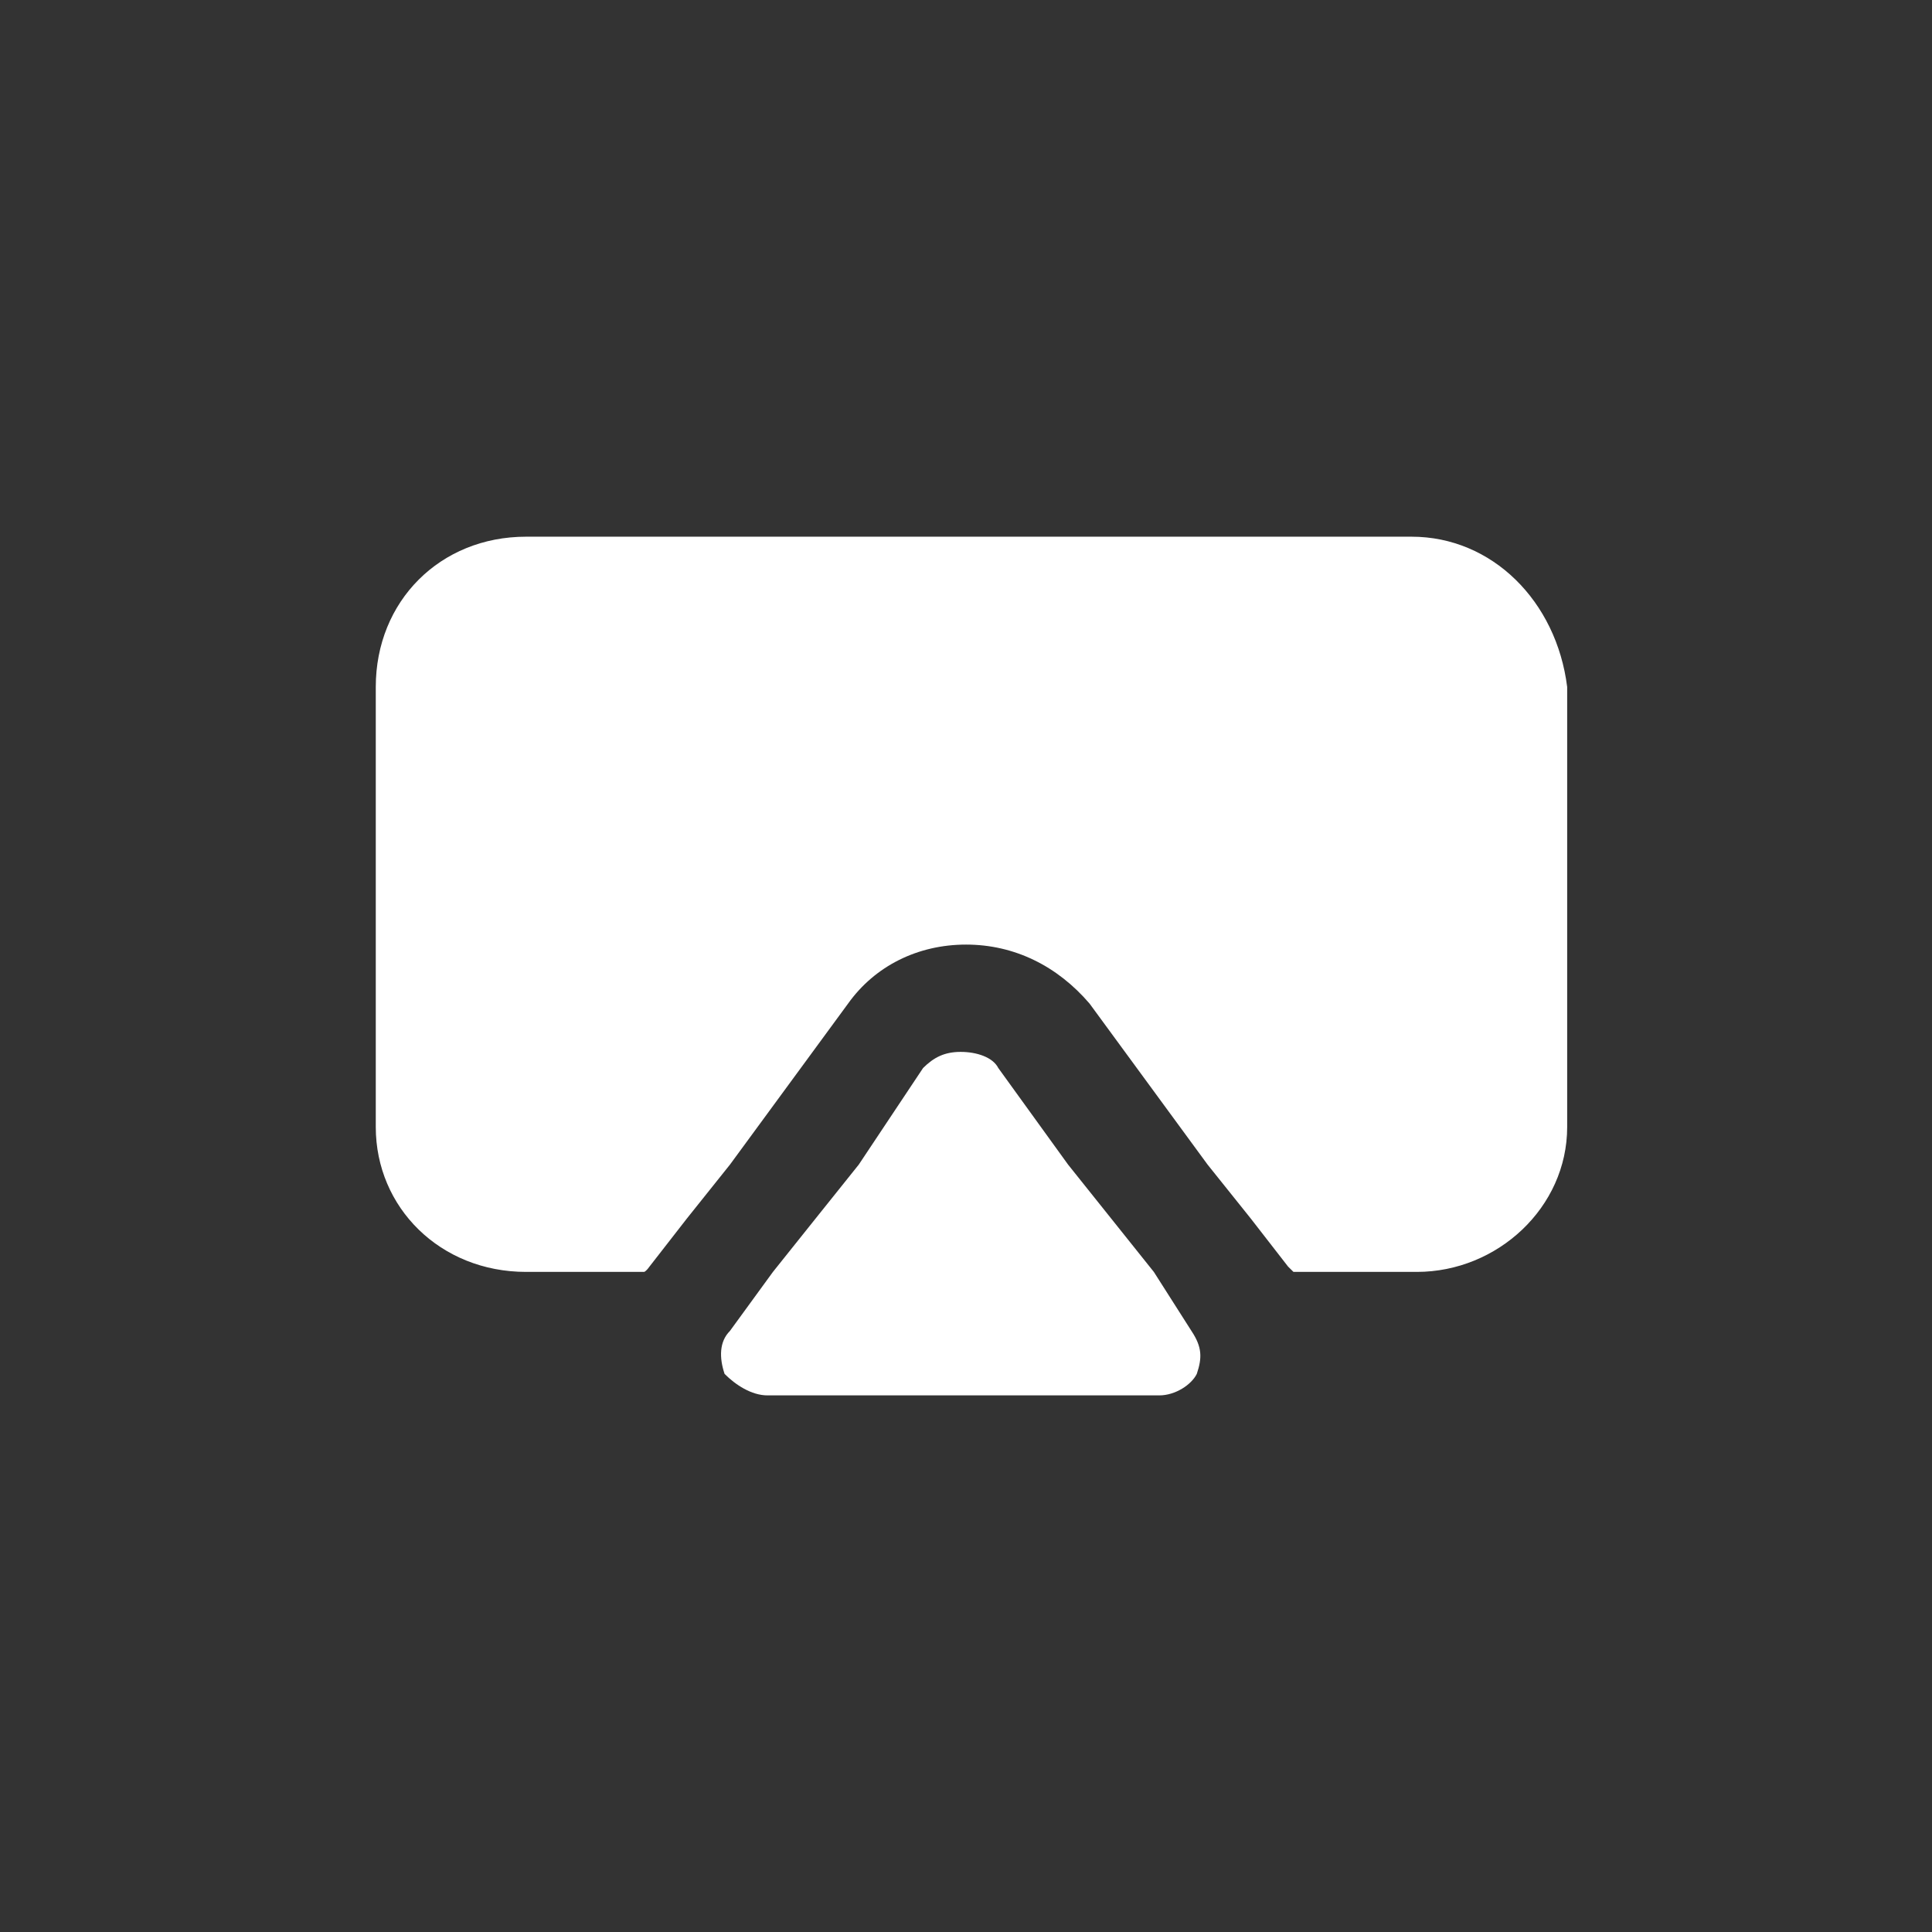
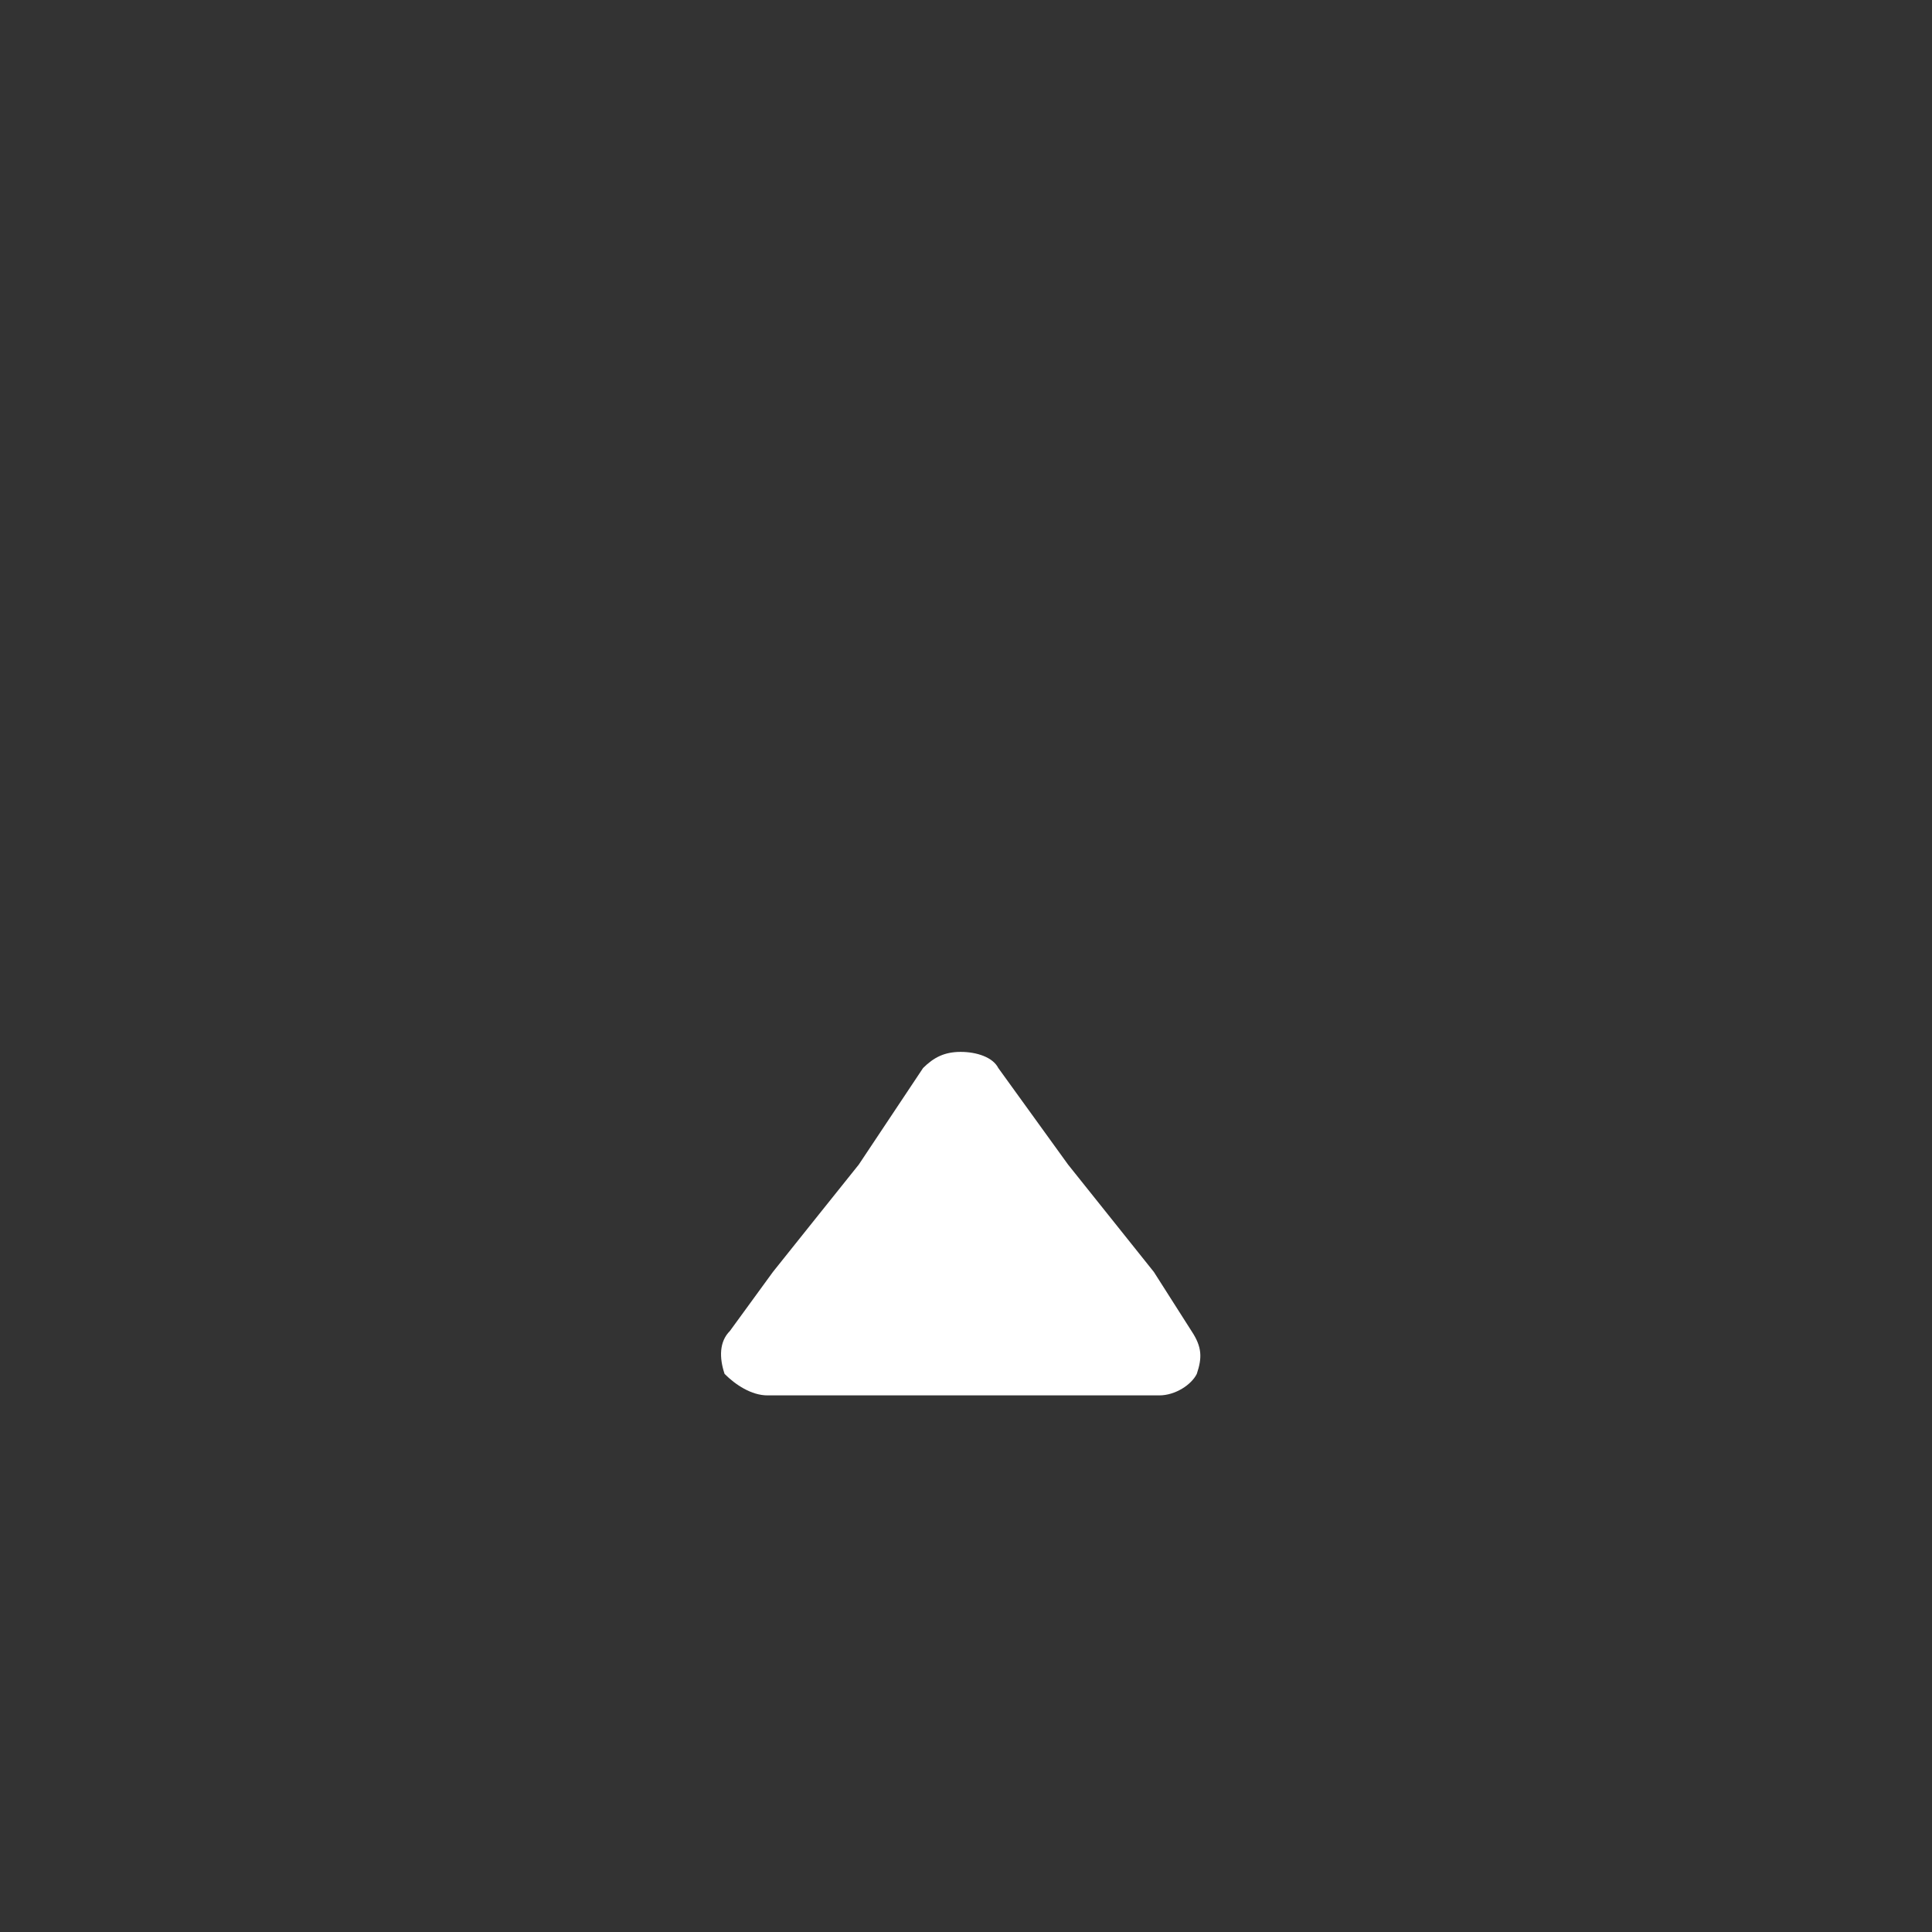
<svg xmlns="http://www.w3.org/2000/svg" width="24" height="24" viewBox="0 0 24 24" fill="none">
  <rect x="0" y="0" width="24" height="24" fill="#333333" stroke="none" />
-   <path d="M17.535 6.667H6.535C5.468 6.667 4.668 7.467 4.668 8.534V14C4.668 15 5.468 15.8 6.535 15.8H8.001C8.001 15.8 8.021 15.8 8.068 15.734L8.535 15.134L9.068 14.467L10.535 12.467C10.868 12 11.401 11.734 12.001 11.734C12.601 11.734 13.135 12 13.535 12.467L15.001 14.467L15.535 15.134L16.001 15.734L16.068 15.8H17.601C18.601 15.8 19.468 15 19.468 14V8.534C19.335 7.467 18.535 6.667 17.535 6.667Z" fill="white" />
  <path d="M14.334 15.801L13.801 15.134L13.268 14.467L12.401 13.267C12.334 13.134 12.134 13.067 11.934 13.067C11.734 13.067 11.601 13.134 11.467 13.267L10.668 14.467L10.134 15.134L9.601 15.801L9.067 16.534C8.934 16.667 8.934 16.867 9.001 17.067C9.134 17.201 9.334 17.334 9.534 17.334H14.401C14.601 17.334 14.801 17.201 14.867 17.067C14.934 16.867 14.934 16.734 14.801 16.534L14.334 15.801Z" fill="white" />
</svg>